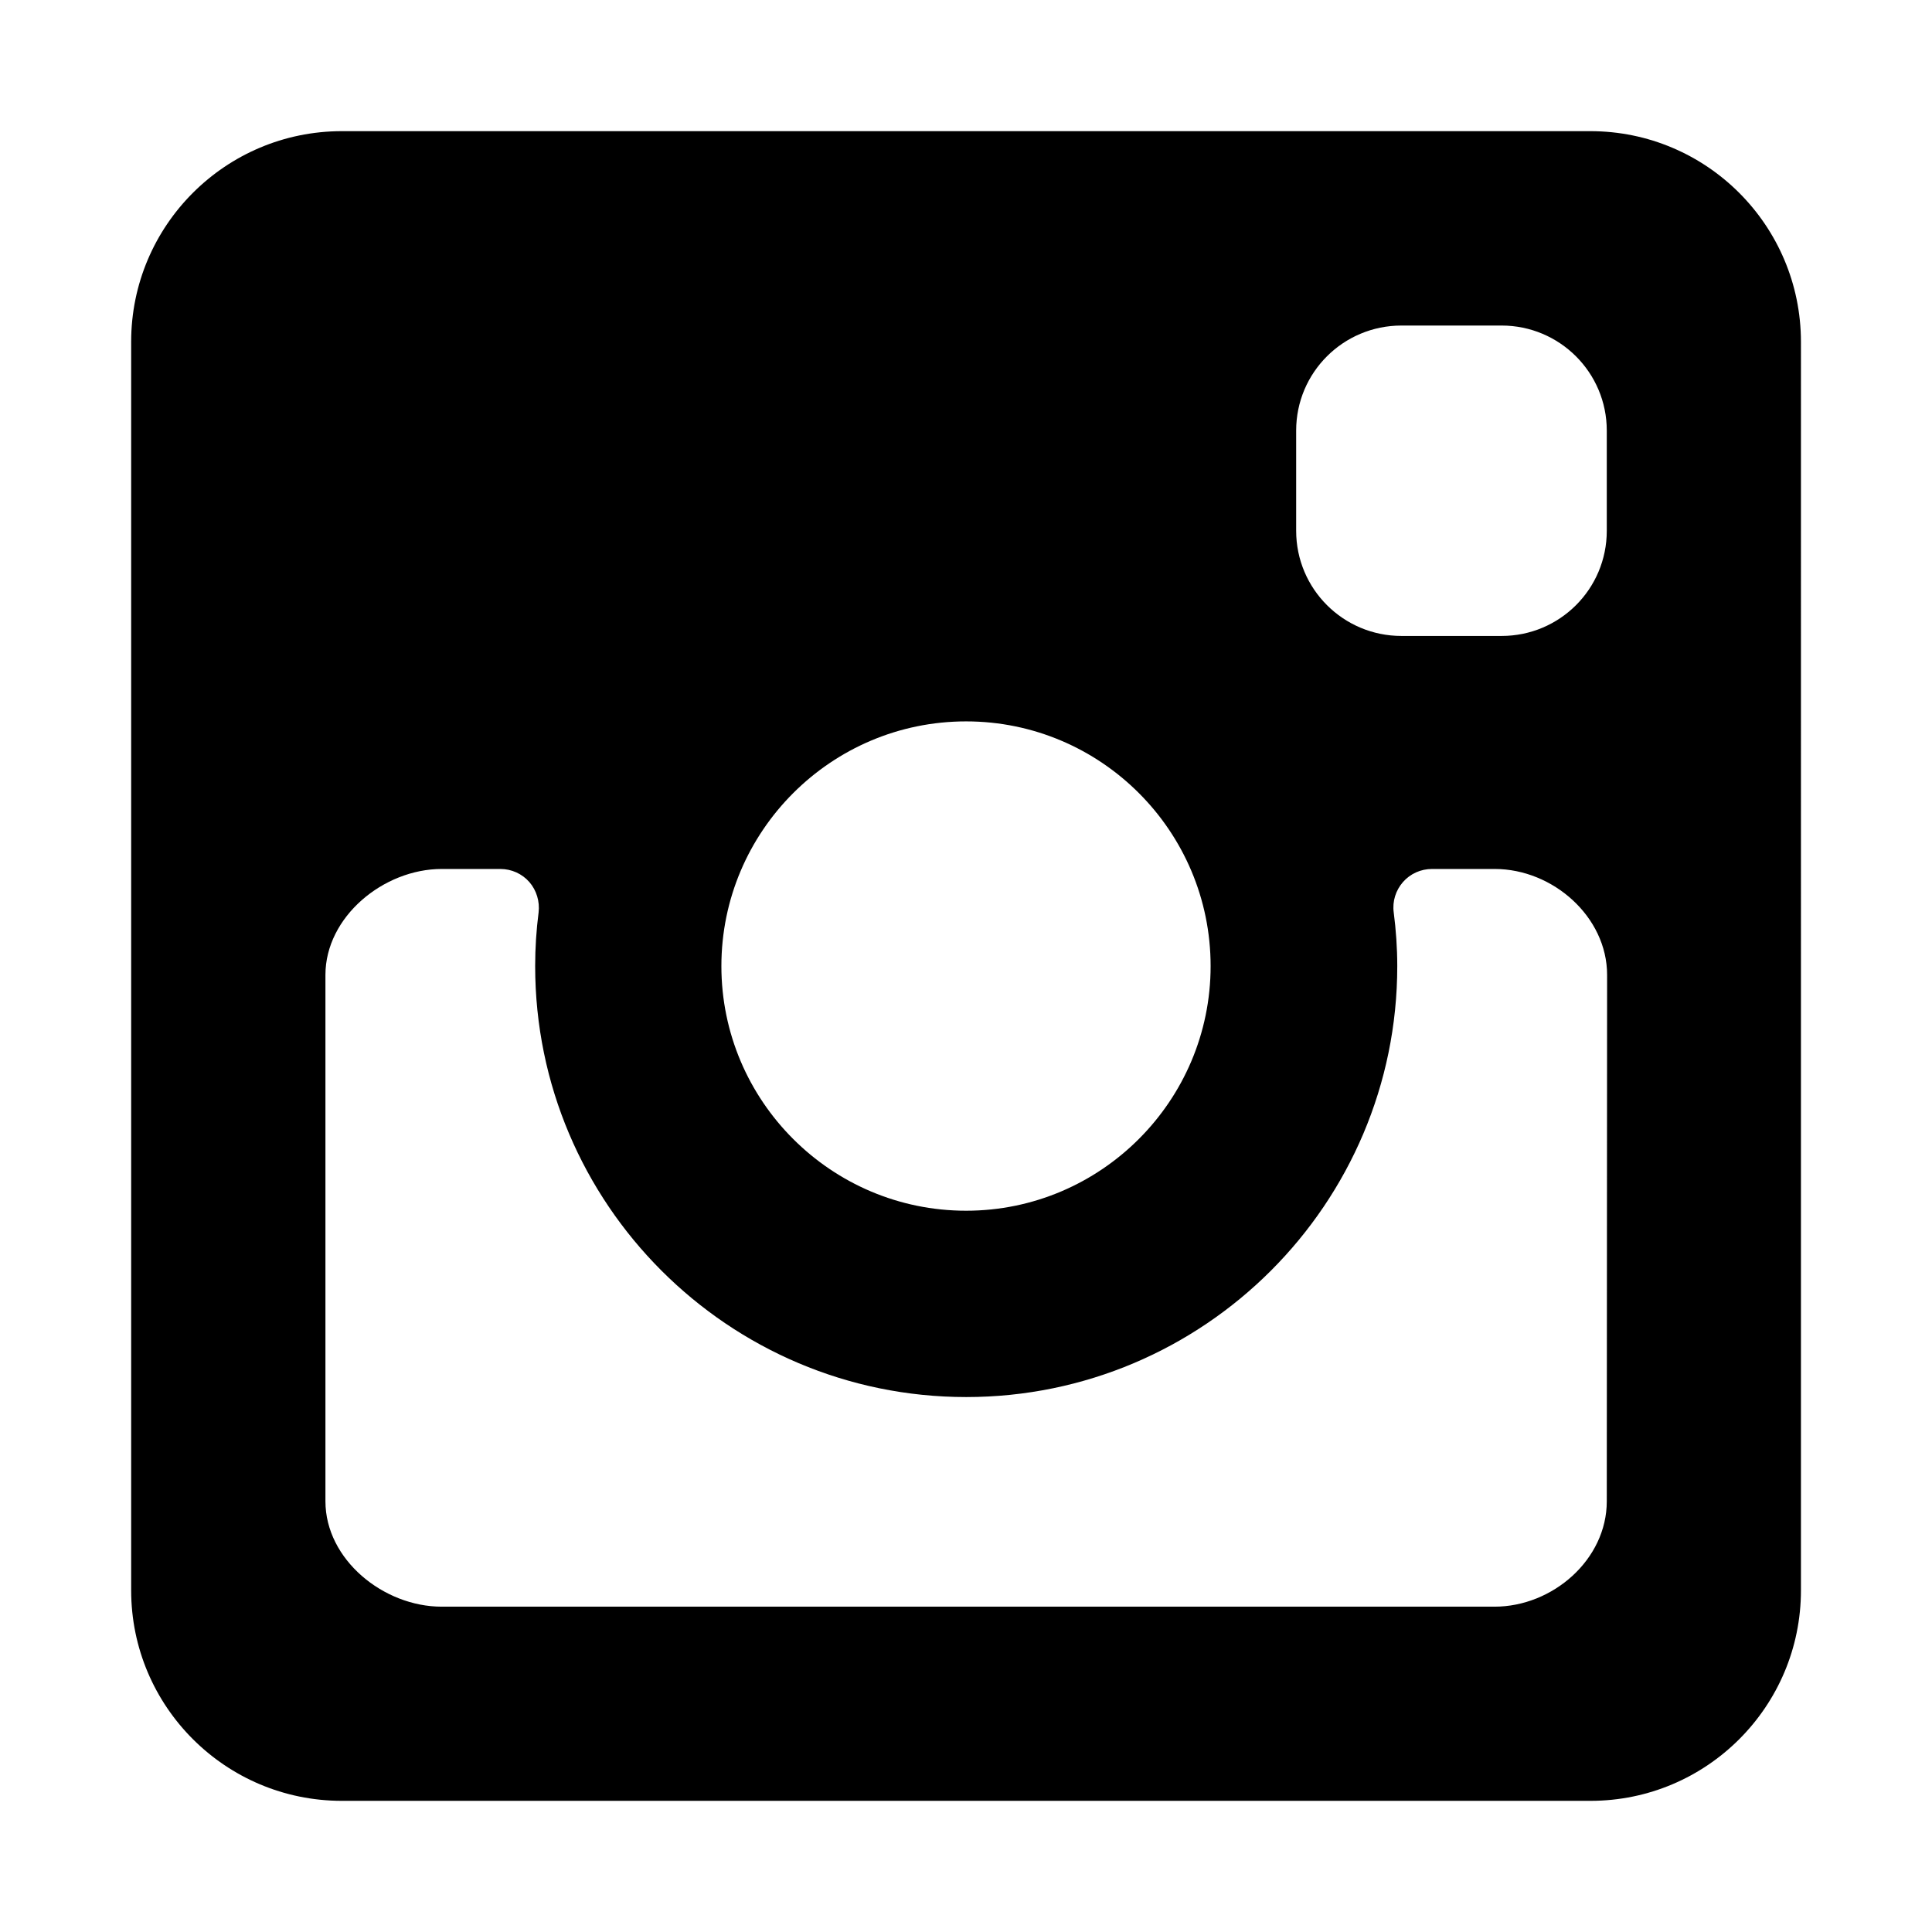
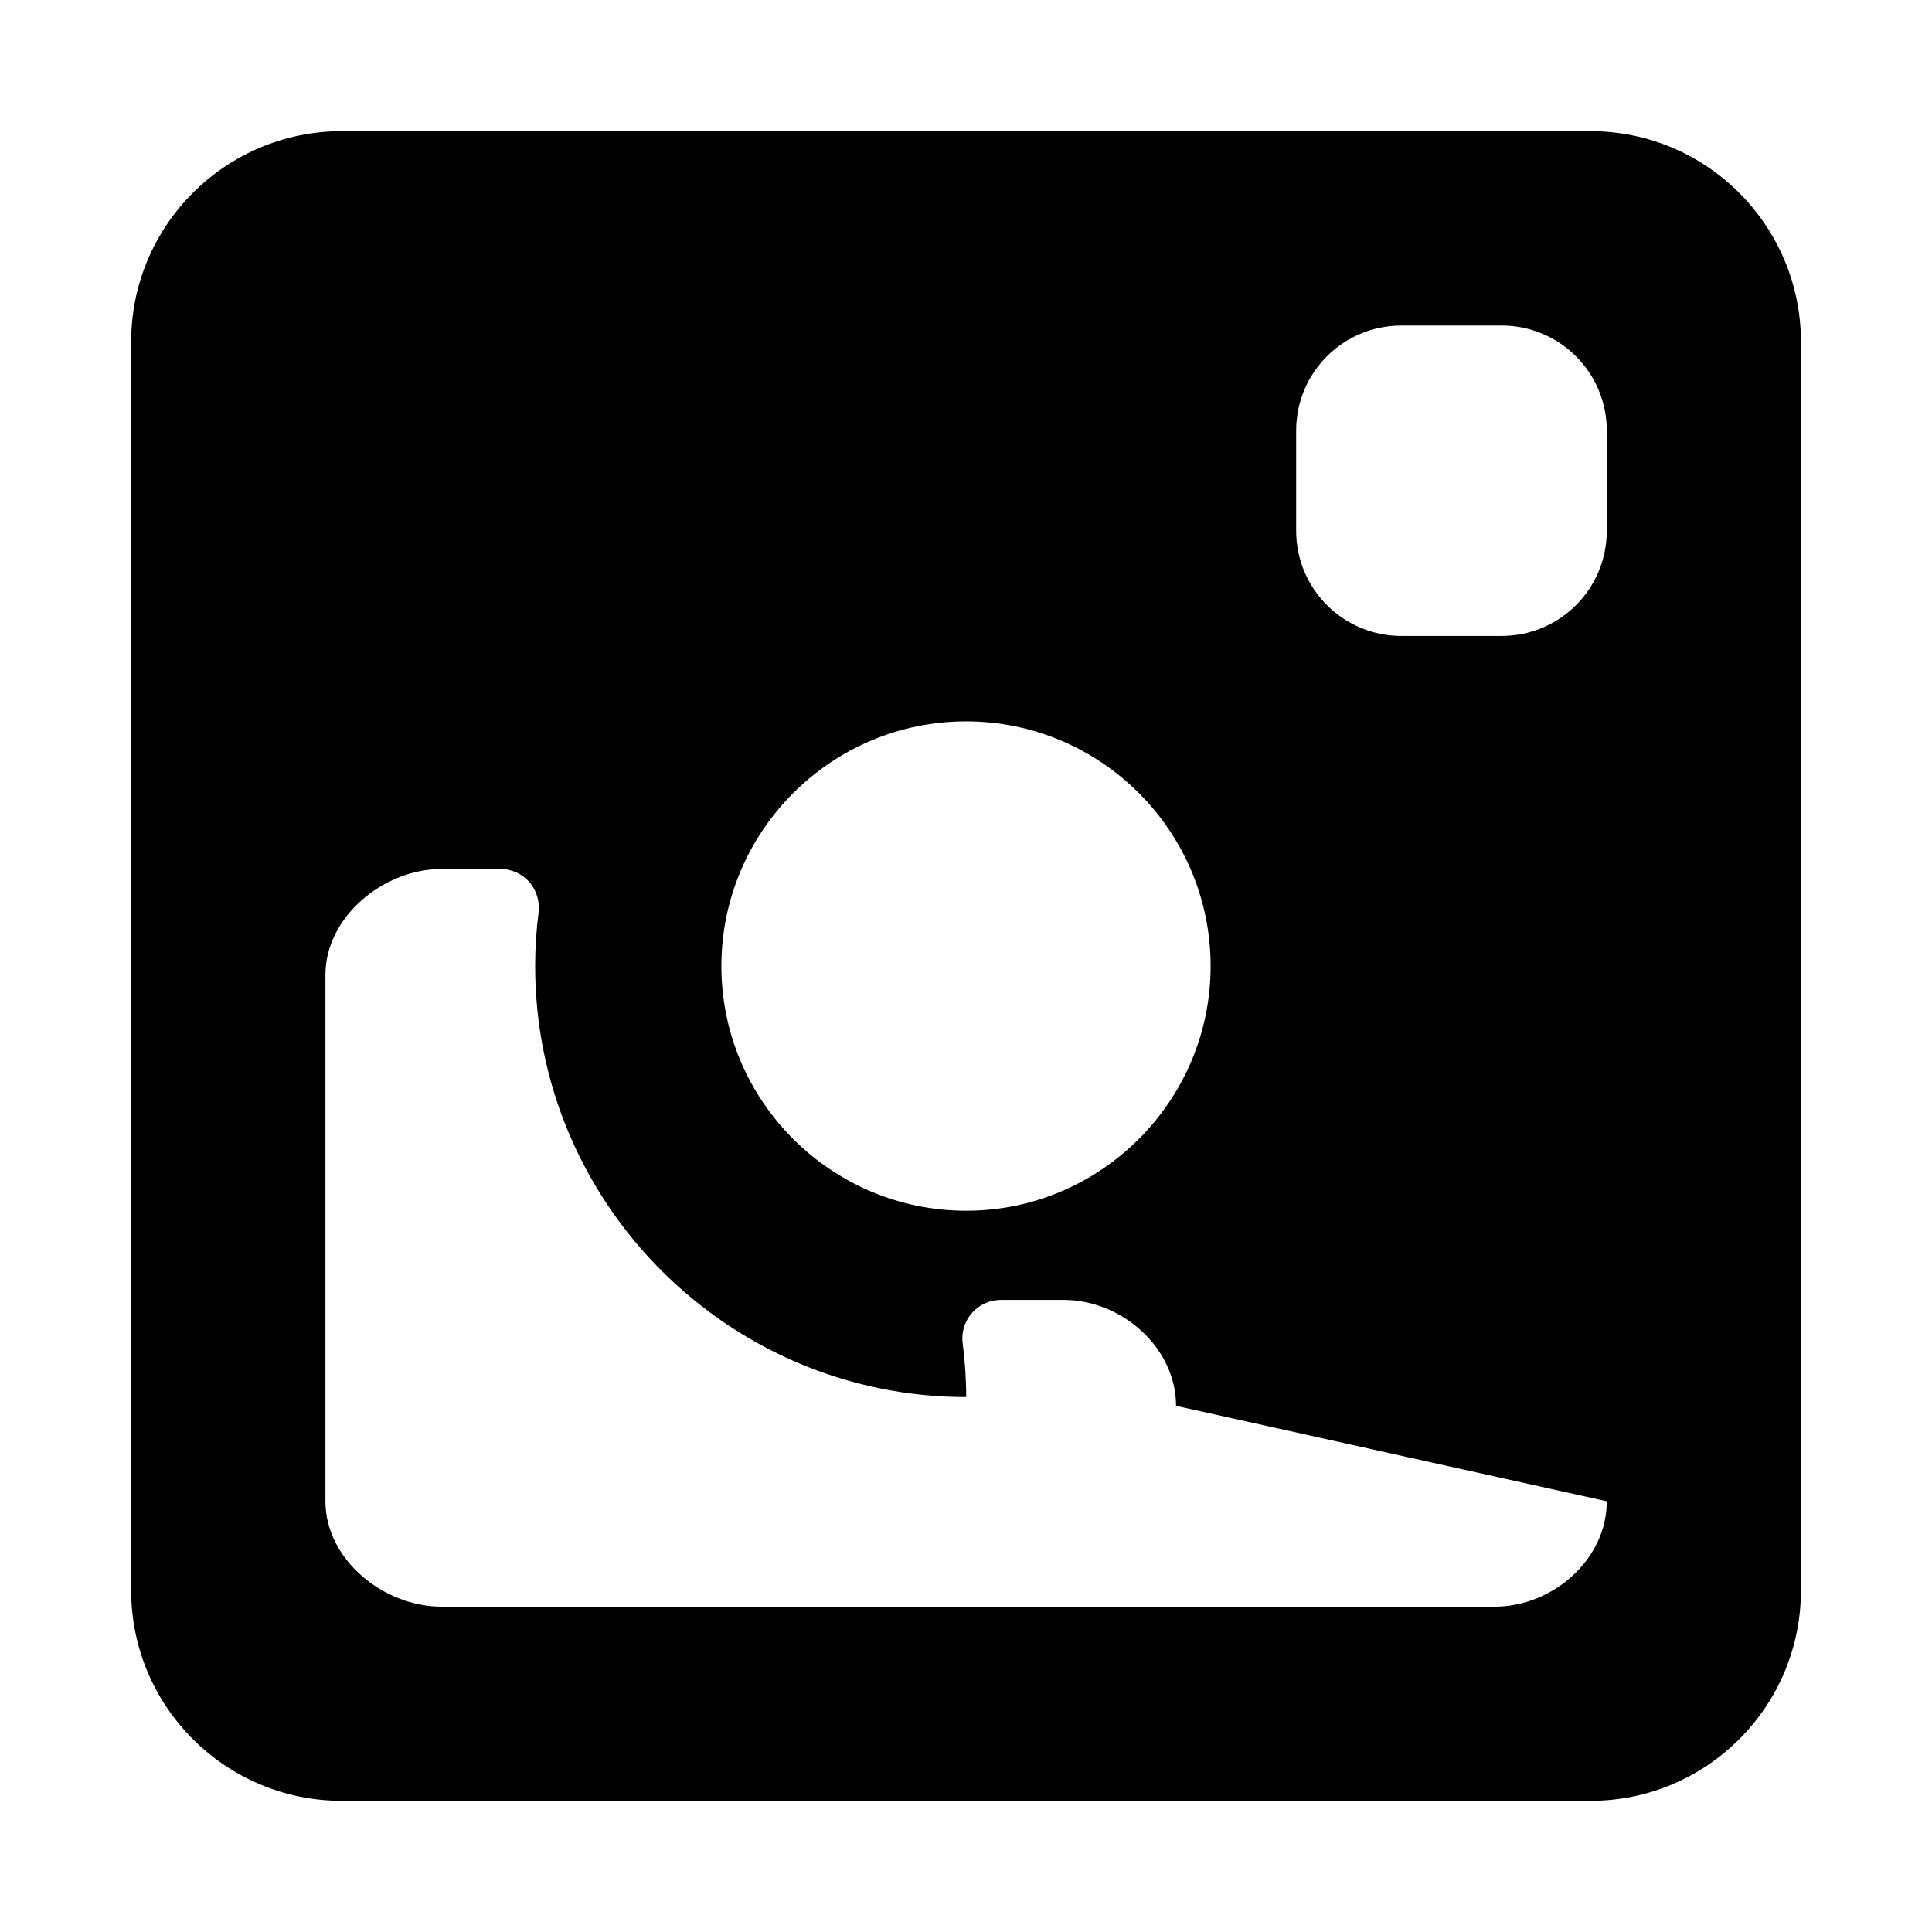
<svg xmlns="http://www.w3.org/2000/svg" version="1.1" id="Layer_1" x="0px" y="0px" width="18px" height="18px" viewBox="0 0 18 18" enable-background="new 0 0 18 18" xml:space="preserve">
  <g>
-     <path d="M14.817,1.222H3.185c-1.084,0-1.963,0.879-1.963,1.962v11.633c0,1.082,0.879,1.961,1.963,1.961h11.633   c1.083,0,1.961-0.879,1.961-1.961V3.184C16.778,2.101,15.9,1.222,14.817,1.222z M9.001,6.721c1.256,0,2.278,1.022,2.278,2.28   c0,1.255-1.022,2.279-2.278,2.279c-1.257,0-2.28-1.023-2.28-2.279C6.721,7.744,7.744,6.721,9.001,6.721z M14.97,13.987   c0,0.543-0.504,0.982-1.046,0.982H4.115c-0.542,0-1.083-0.439-1.083-0.982V9.083c0-0.541,0.541-0.987,1.083-0.987h0.547   c0.103,0,0.202,0.044,0.27,0.122C4.999,8.295,5.03,8.4,5.018,8.501c-0.021,0.162-0.032,0.33-0.032,0.5   c0,2.214,1.801,4.015,4.016,4.015s4.016-1.801,4.016-4.015c0-0.17-0.012-0.338-0.033-0.5c-0.014-0.104,0.019-0.206,0.086-0.283   c0.068-0.078,0.167-0.122,0.27-0.122h0.585c0.542,0,1.047,0.446,1.047,0.987L14.97,13.987L14.97,13.987L14.97,13.987z M14.97,4.945   L14.97,4.945c0,0.543-0.439,0.98-0.98,0.98h-0.933c-0.542,0-0.981-0.438-0.981-0.98V4.012c0-0.542,0.439-0.979,0.981-0.979h0.933   c0.541,0,0.98,0.438,0.98,0.979V4.945z" />
+     <path d="M14.817,1.222H3.185c-1.084,0-1.963,0.879-1.963,1.962v11.633c0,1.082,0.879,1.961,1.963,1.961h11.633   c1.083,0,1.961-0.879,1.961-1.961V3.184C16.778,2.101,15.9,1.222,14.817,1.222z M9.001,6.721c1.256,0,2.278,1.022,2.278,2.28   c0,1.255-1.022,2.279-2.278,2.279c-1.257,0-2.28-1.023-2.28-2.279C6.721,7.744,7.744,6.721,9.001,6.721z M14.97,13.987   c0,0.543-0.504,0.982-1.046,0.982H4.115c-0.542,0-1.083-0.439-1.083-0.982V9.083c0-0.541,0.541-0.987,1.083-0.987h0.547   c0.103,0,0.202,0.044,0.27,0.122C4.999,8.295,5.03,8.4,5.018,8.501c-0.021,0.162-0.032,0.33-0.032,0.5   c0,2.214,1.801,4.015,4.016,4.015c0-0.17-0.012-0.338-0.033-0.5c-0.014-0.104,0.019-0.206,0.086-0.283   c0.068-0.078,0.167-0.122,0.27-0.122h0.585c0.542,0,1.047,0.446,1.047,0.987L14.97,13.987L14.97,13.987L14.97,13.987z M14.97,4.945   L14.97,4.945c0,0.543-0.439,0.98-0.98,0.98h-0.933c-0.542,0-0.981-0.438-0.981-0.98V4.012c0-0.542,0.439-0.979,0.981-0.979h0.933   c0.541,0,0.98,0.438,0.98,0.979V4.945z" />
  </g>
</svg>